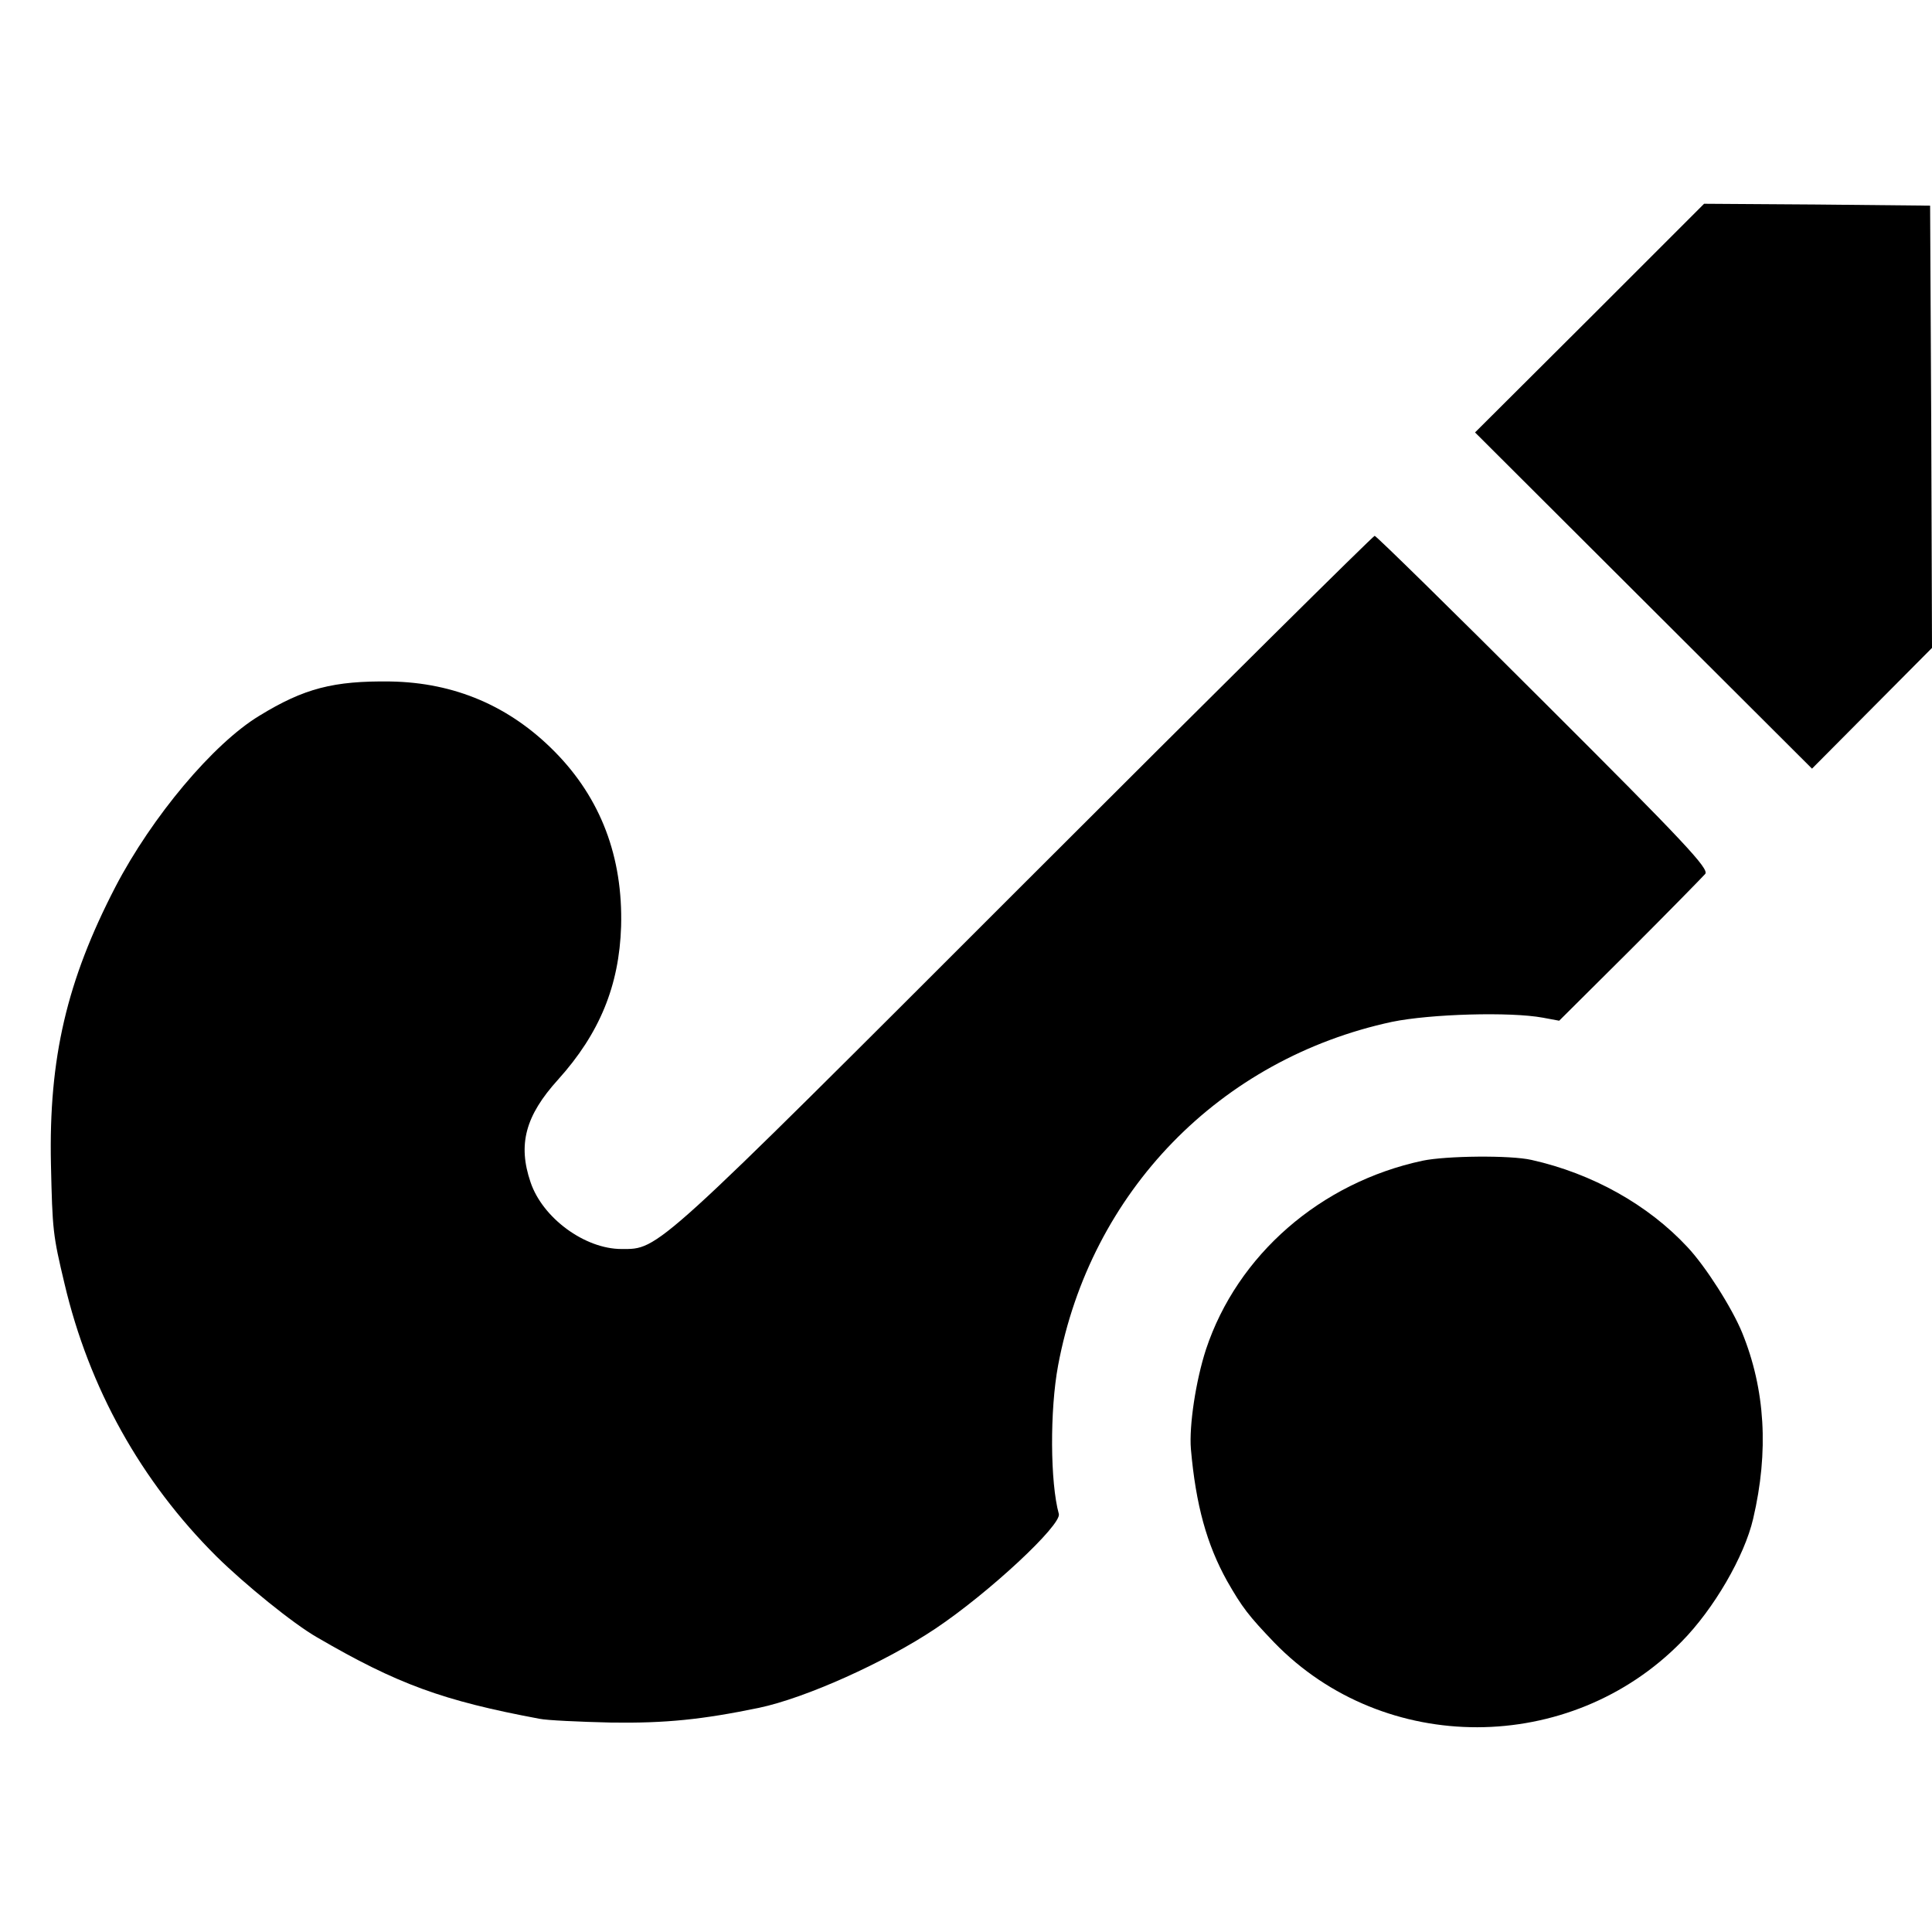
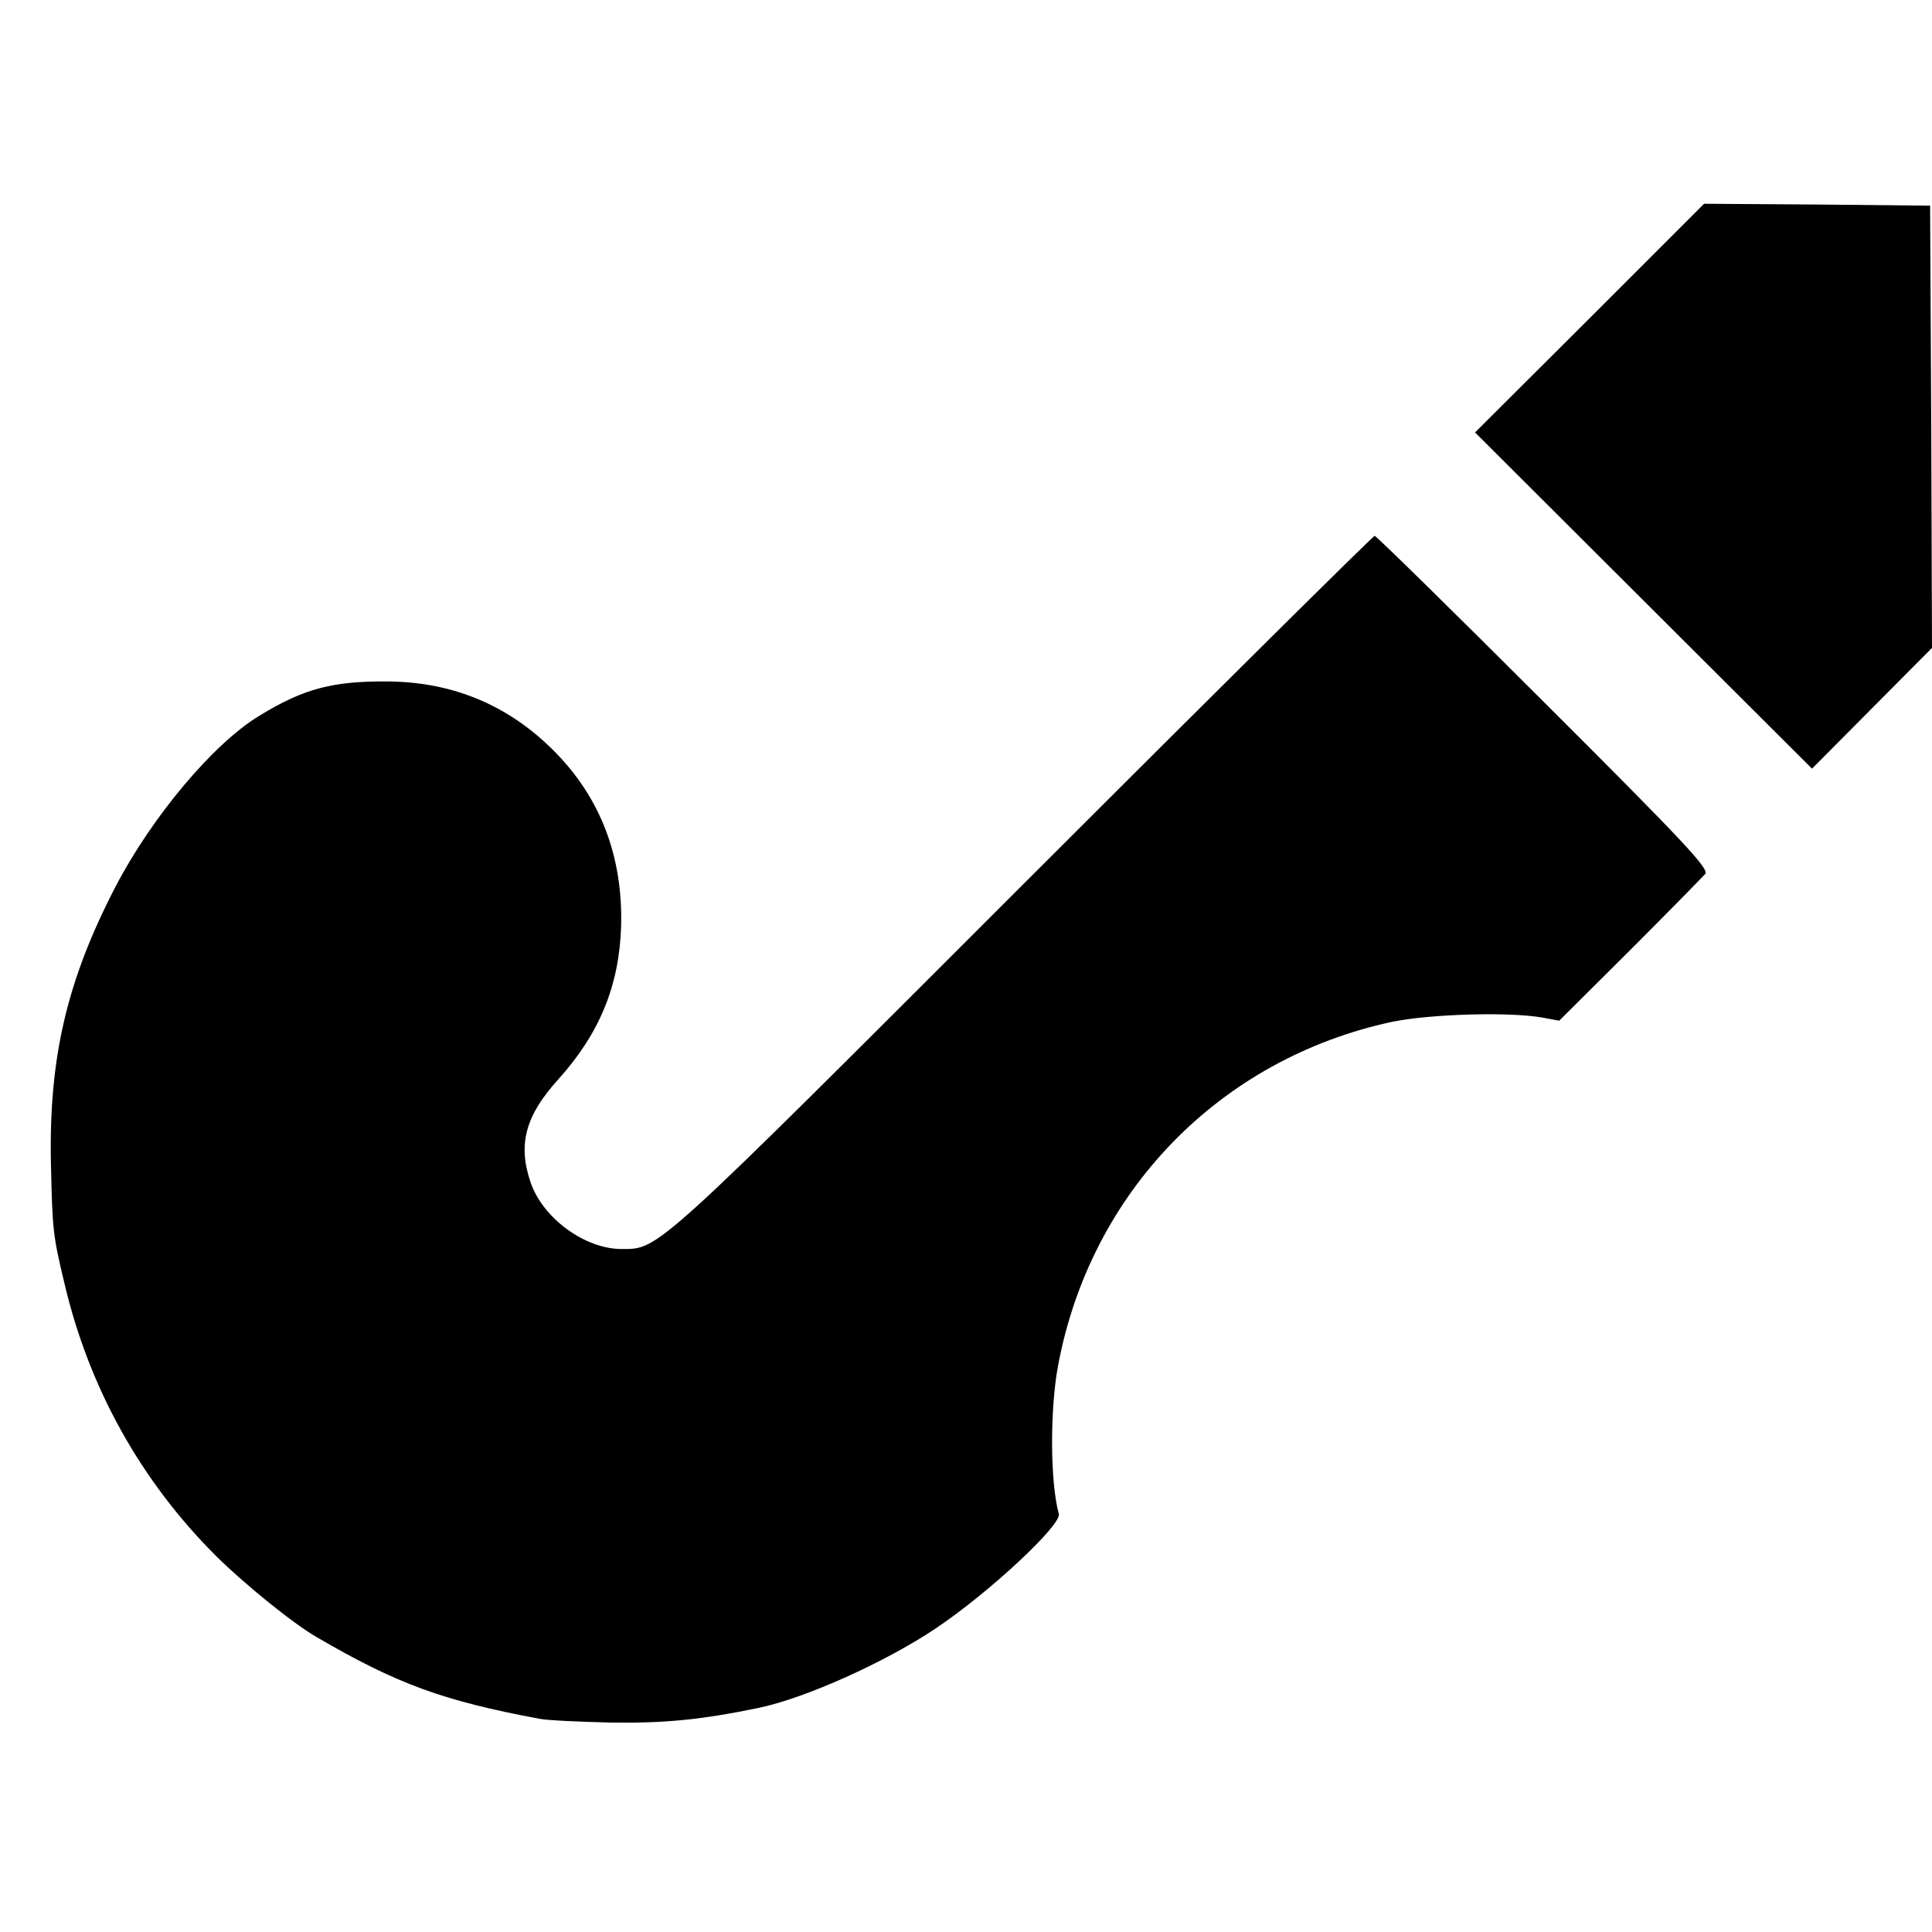
<svg xmlns="http://www.w3.org/2000/svg" version="1.0" width="512pt" height="512pt" viewBox="0 0 512 512" preserveAspectRatio="xMidYMid meet">
  <g transform="translate(0,512) scale(0.1,-0.1)" fill="#000000" stroke="none">
    <path d="M4213 4277 l-304 -303 446 -445 447 -446 159 160 159 160 -2 586 -3 586 -300 3 -299 2 -303 -303z" />
    <path d="M2715 2780 c-986 -986 -968 -970 -1068 -970 -97 0 -209 82 -241 177 -34 100 -14 176 73 272 110 122 162 249 167 406 5 184 -54 339 -175 462 -120 122 -266 184 -436 187 -151 2 -229 -18 -348 -91 -122 -74 -284 -267 -381 -453 -129 -249 -177 -454 -171 -735 4 -176 5 -187 36 -317 65 -276 202 -523 403 -723 74 -73 203 -178 266 -214 213 -124 333 -168 590 -216 19 -4 105 -8 190 -10 144 -2 241 8 391 39 124 26 335 121 468 210 142 95 335 275 327 304 -23 83 -24 275 -2 393 86 461 429 813 885 911 102 21 314 27 400 11 l43 -8 188 187 c103 103 192 194 199 202 11 13 -53 82 -428 456 -242 242 -444 440 -448 440 -4 0 -422 -414 -928 -920z" />
-     <path d="M3770 2044 c-271 -58 -491 -250 -574 -500 -27 -83 -45 -202 -40 -264 13 -148 42 -253 96 -350 40 -70 57 -92 125 -163 291 -300 784 -299 1079 2 86 87 167 227 190 326 42 179 32 343 -29 493 -27 66 -97 176 -145 227 -104 112 -252 195 -413 231 -56 13 -227 11 -289 -2z" />
  </g>
</svg>